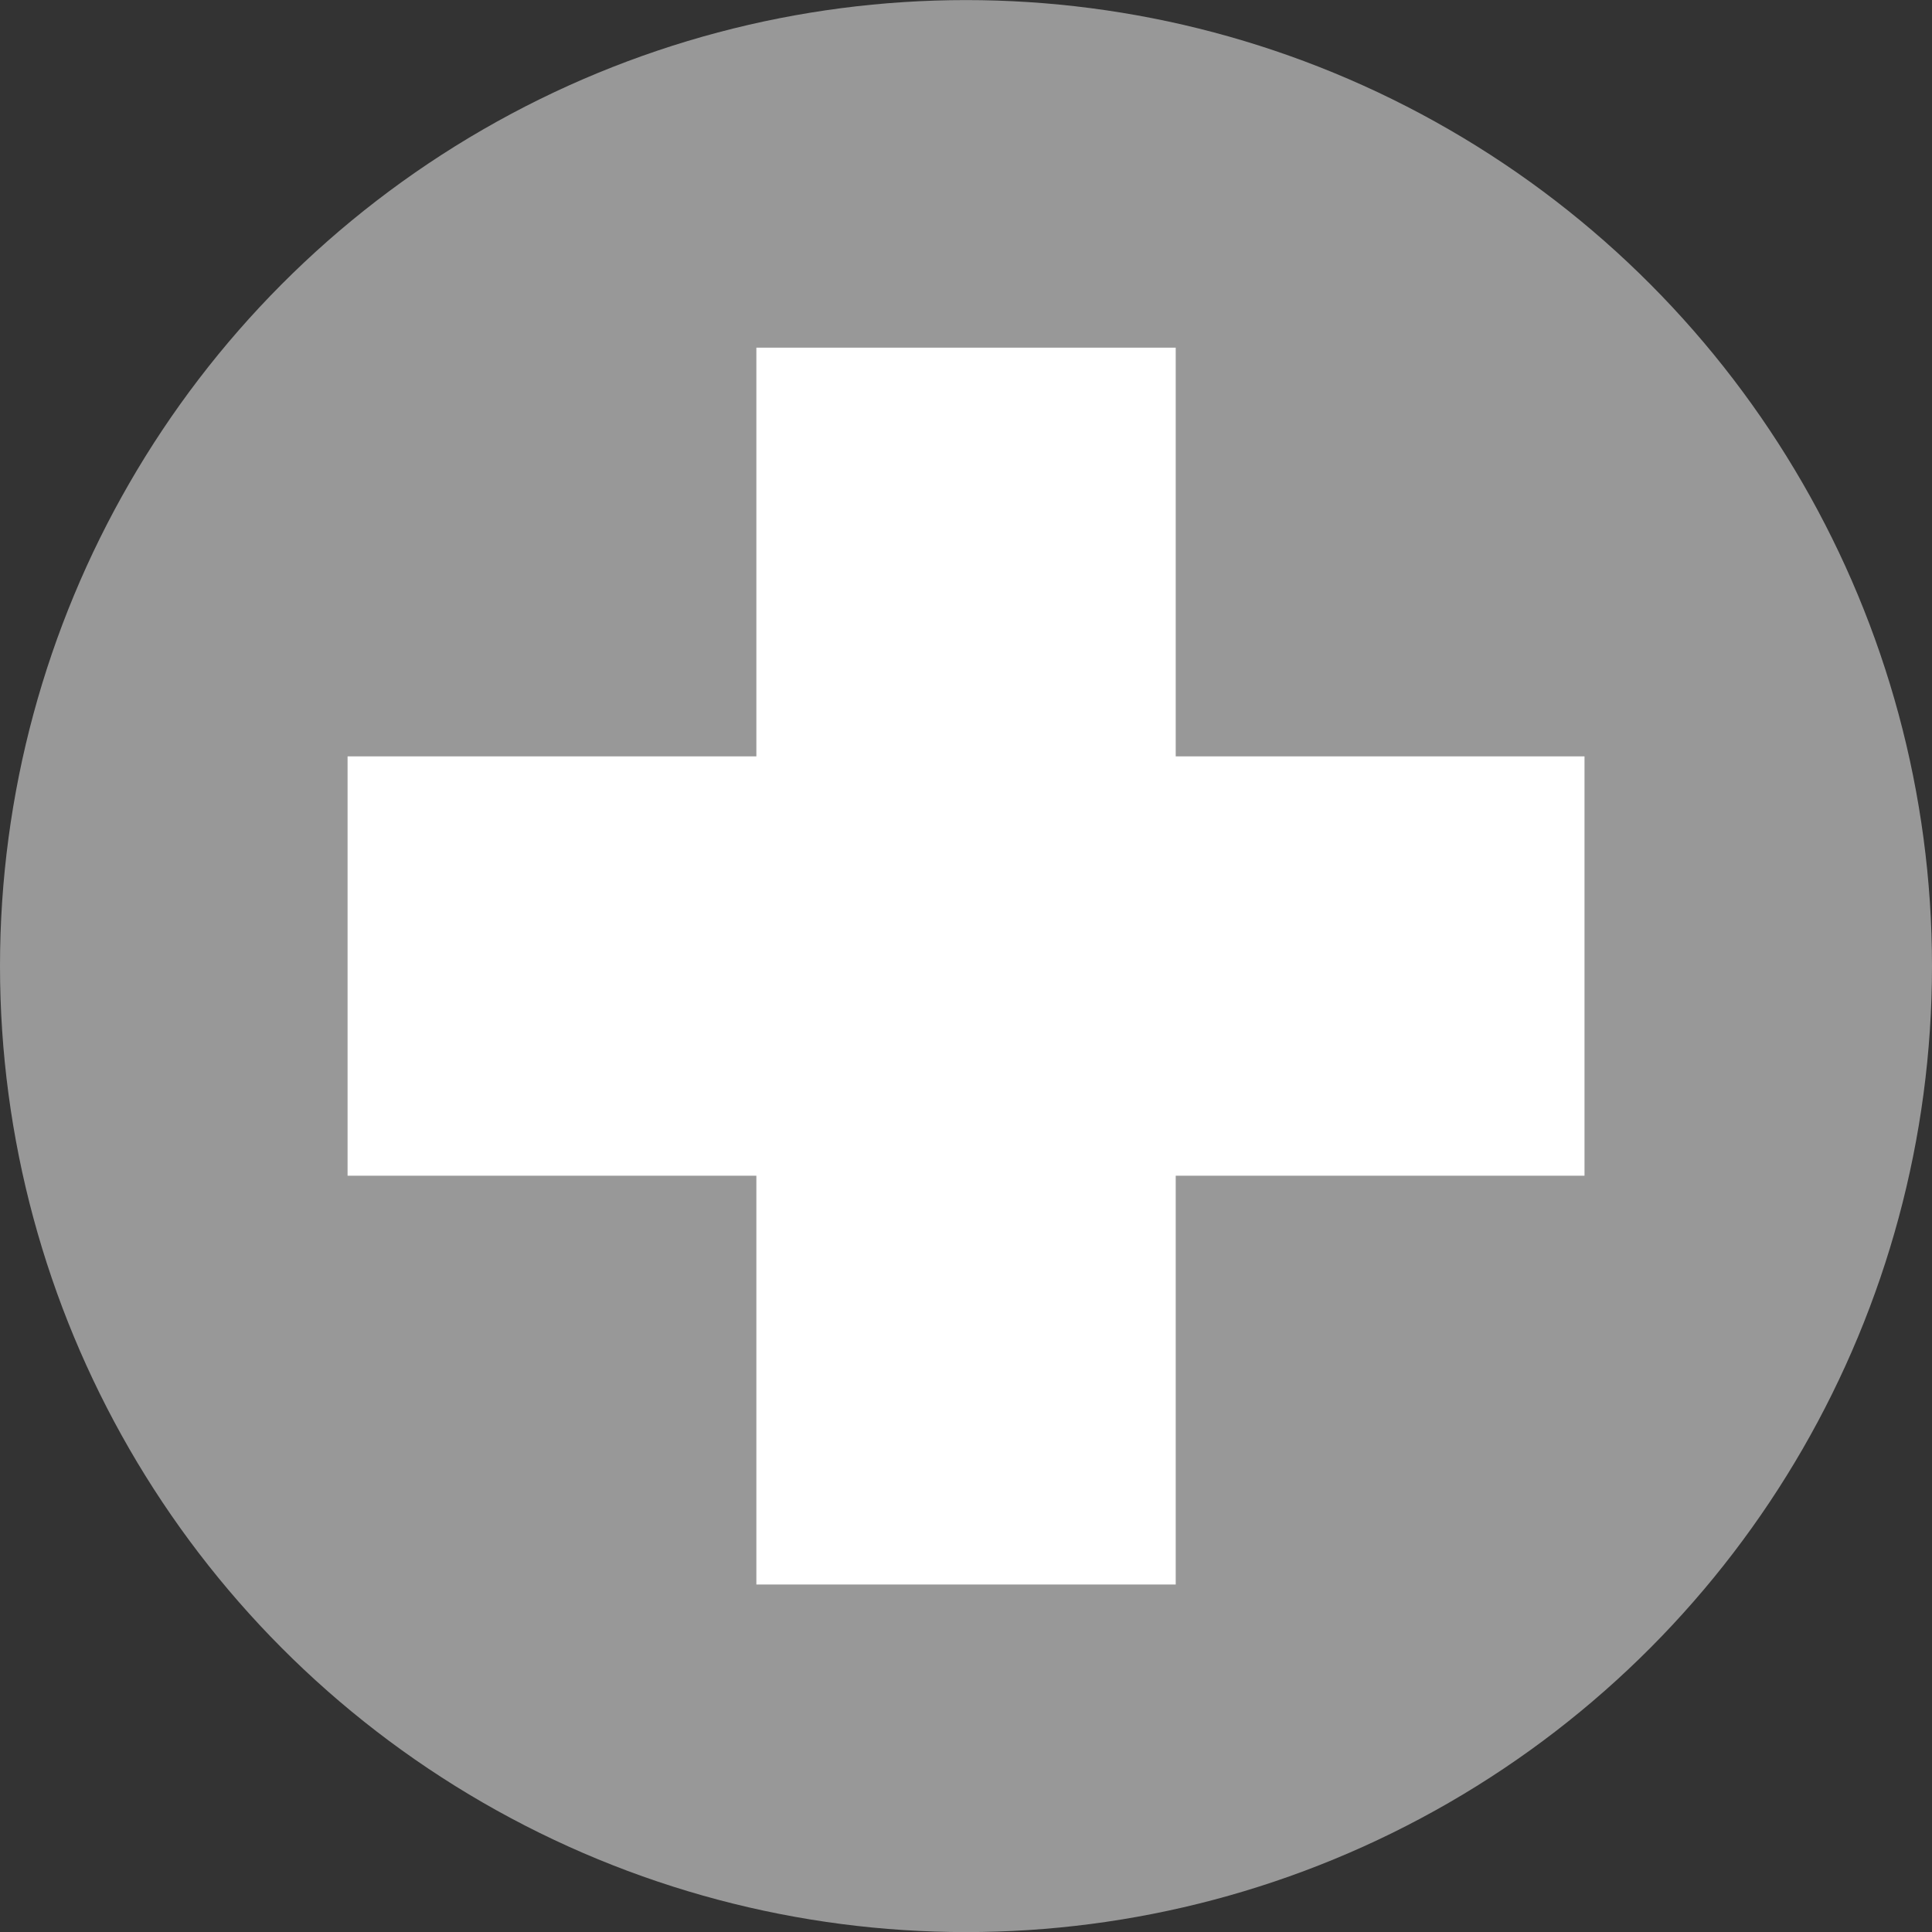
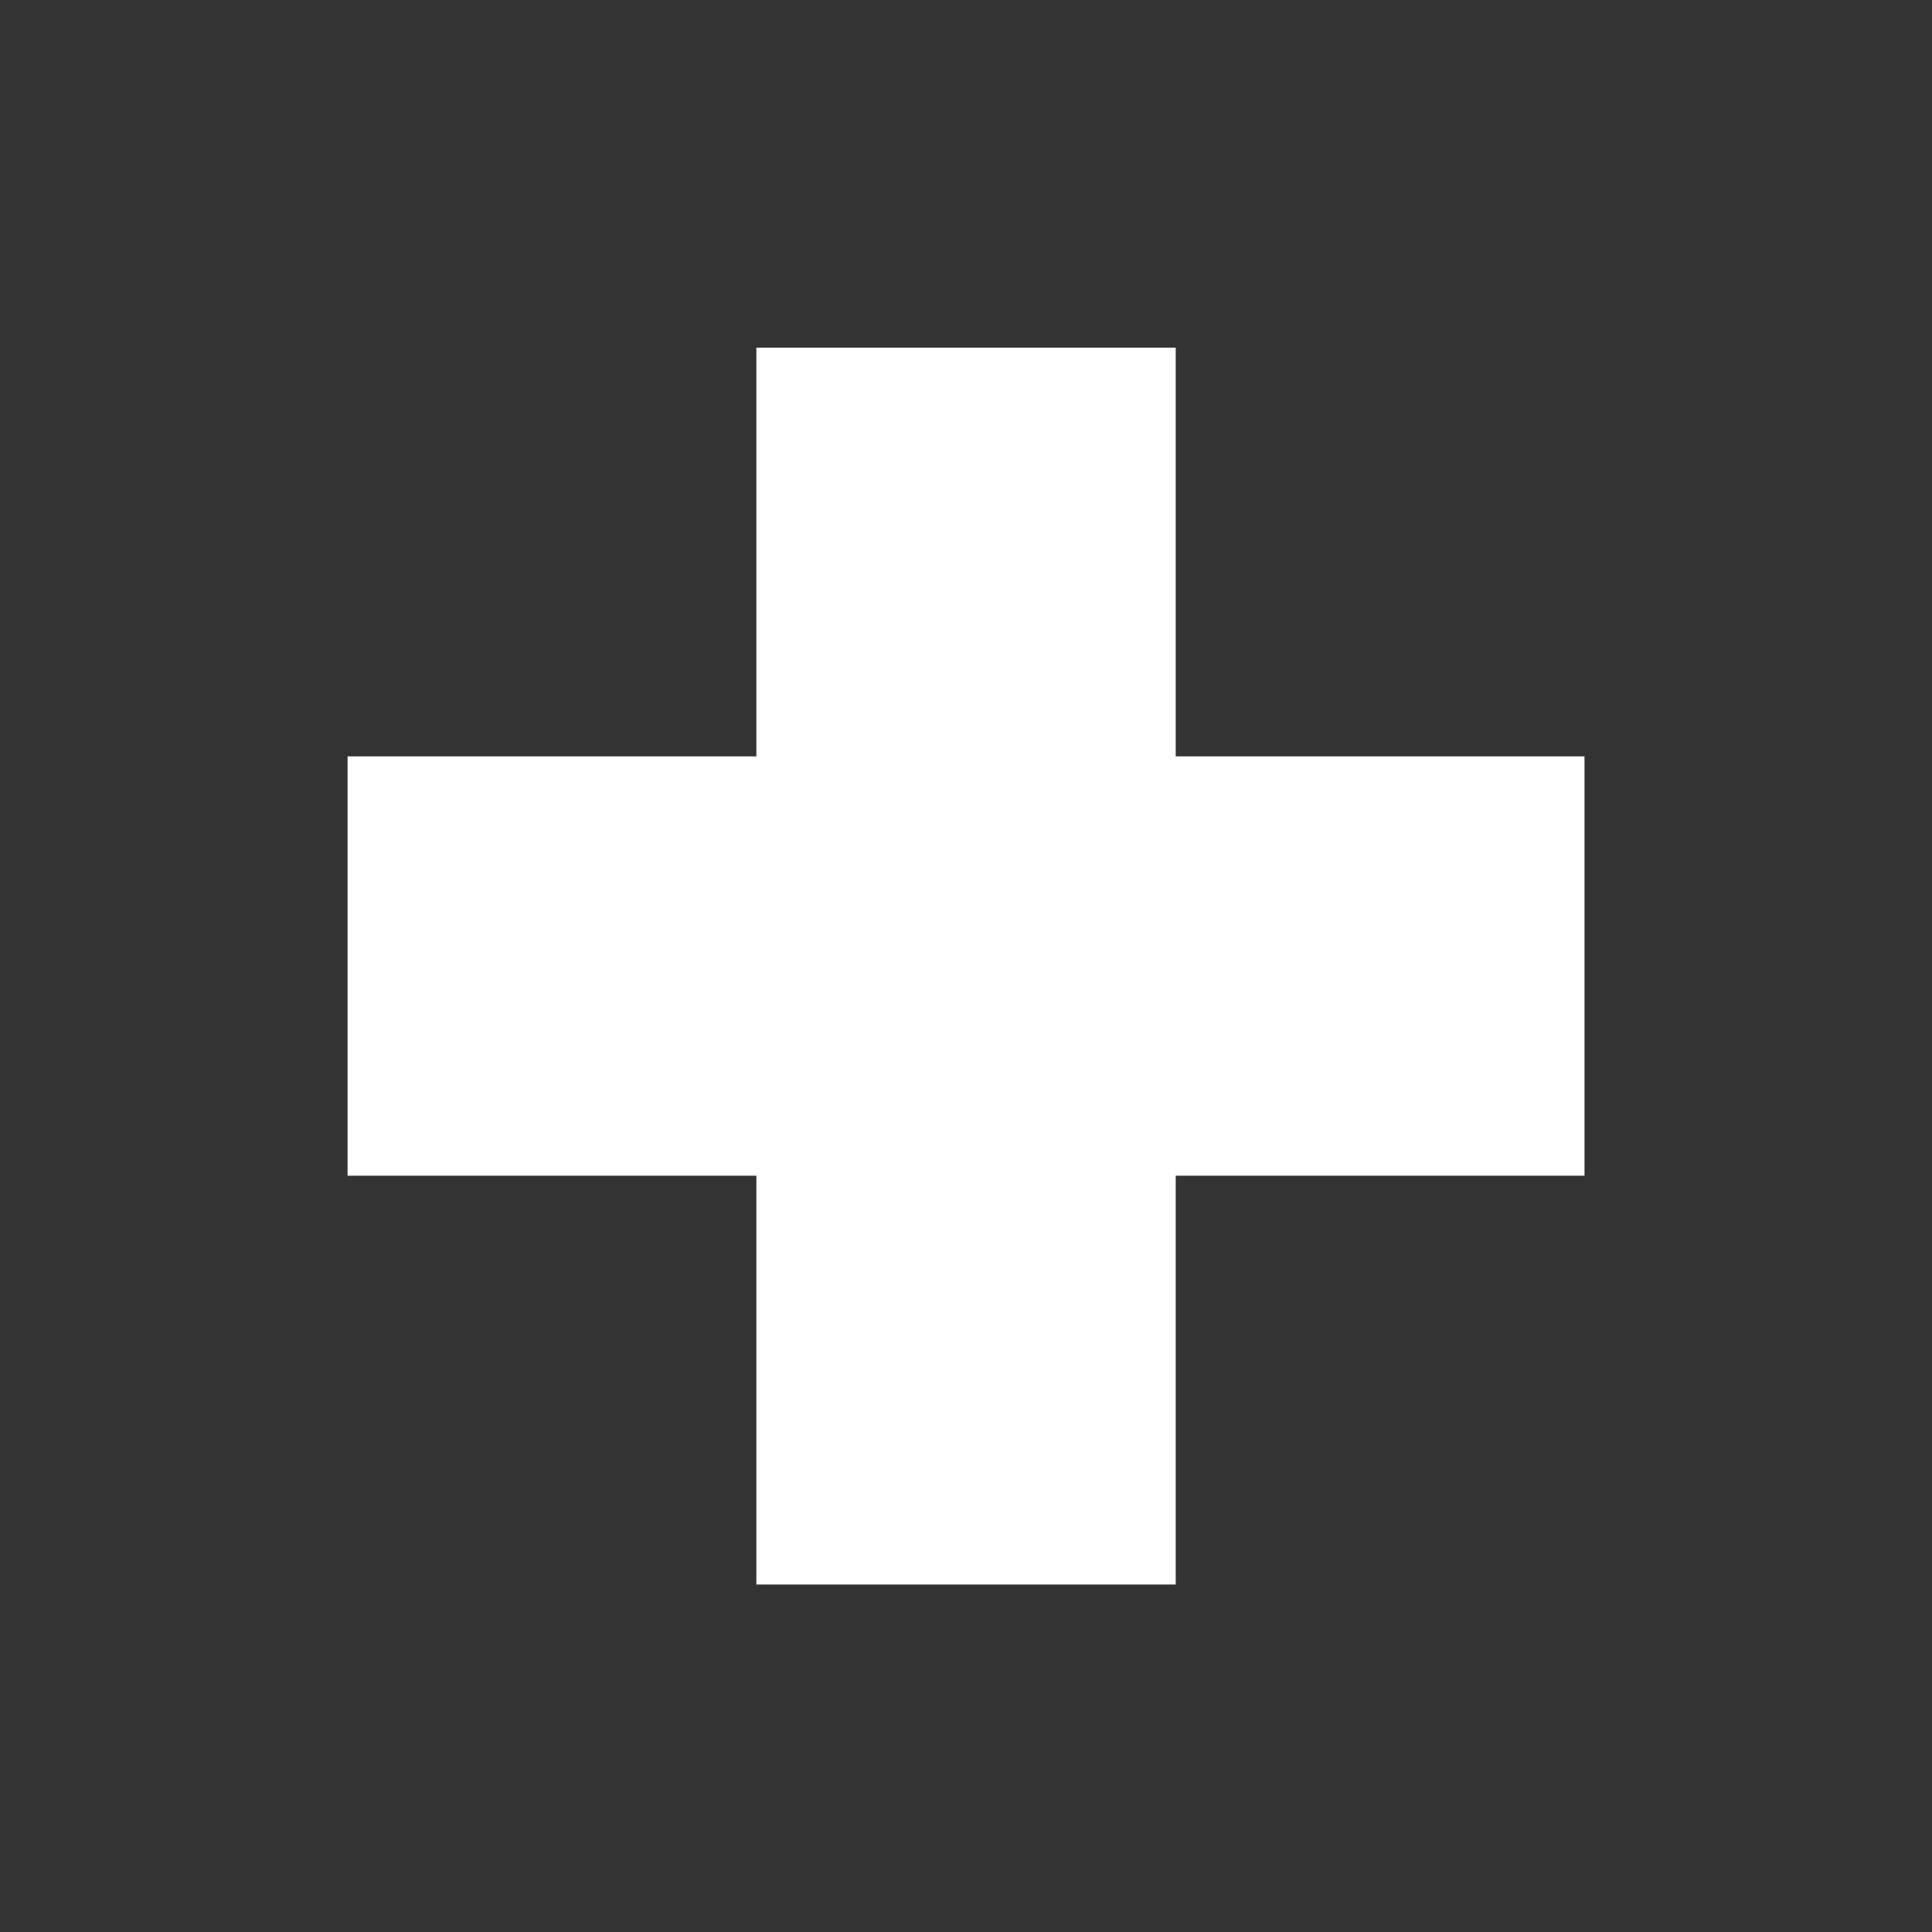
<svg xmlns="http://www.w3.org/2000/svg" version="1.1" id="Layer_1" x="0px" y="0px" width="23.04px" height="23.041px" viewBox="0 0 23.04 23.041" enable-background="new 0 0 23.04 23.041" xml:space="preserve">
  <rect x="0" y="0" width="23.04" height="23.041" fill="#333333" stroke="none" />
  <g>
-     <circle fill="#989898" cx="11.52" cy="11.521" r="11.52" />
    <polygon fill="#FFFFFF" points="18.896,9.02 14.021,9.02 14.021,4.146 9.02,4.146 9.02,9.02 4.145,9.02 4.145,14.021 9.02,14.021    9.02,18.896 14.021,18.896 14.021,14.021 18.896,14.021  " />
  </g>
</svg>